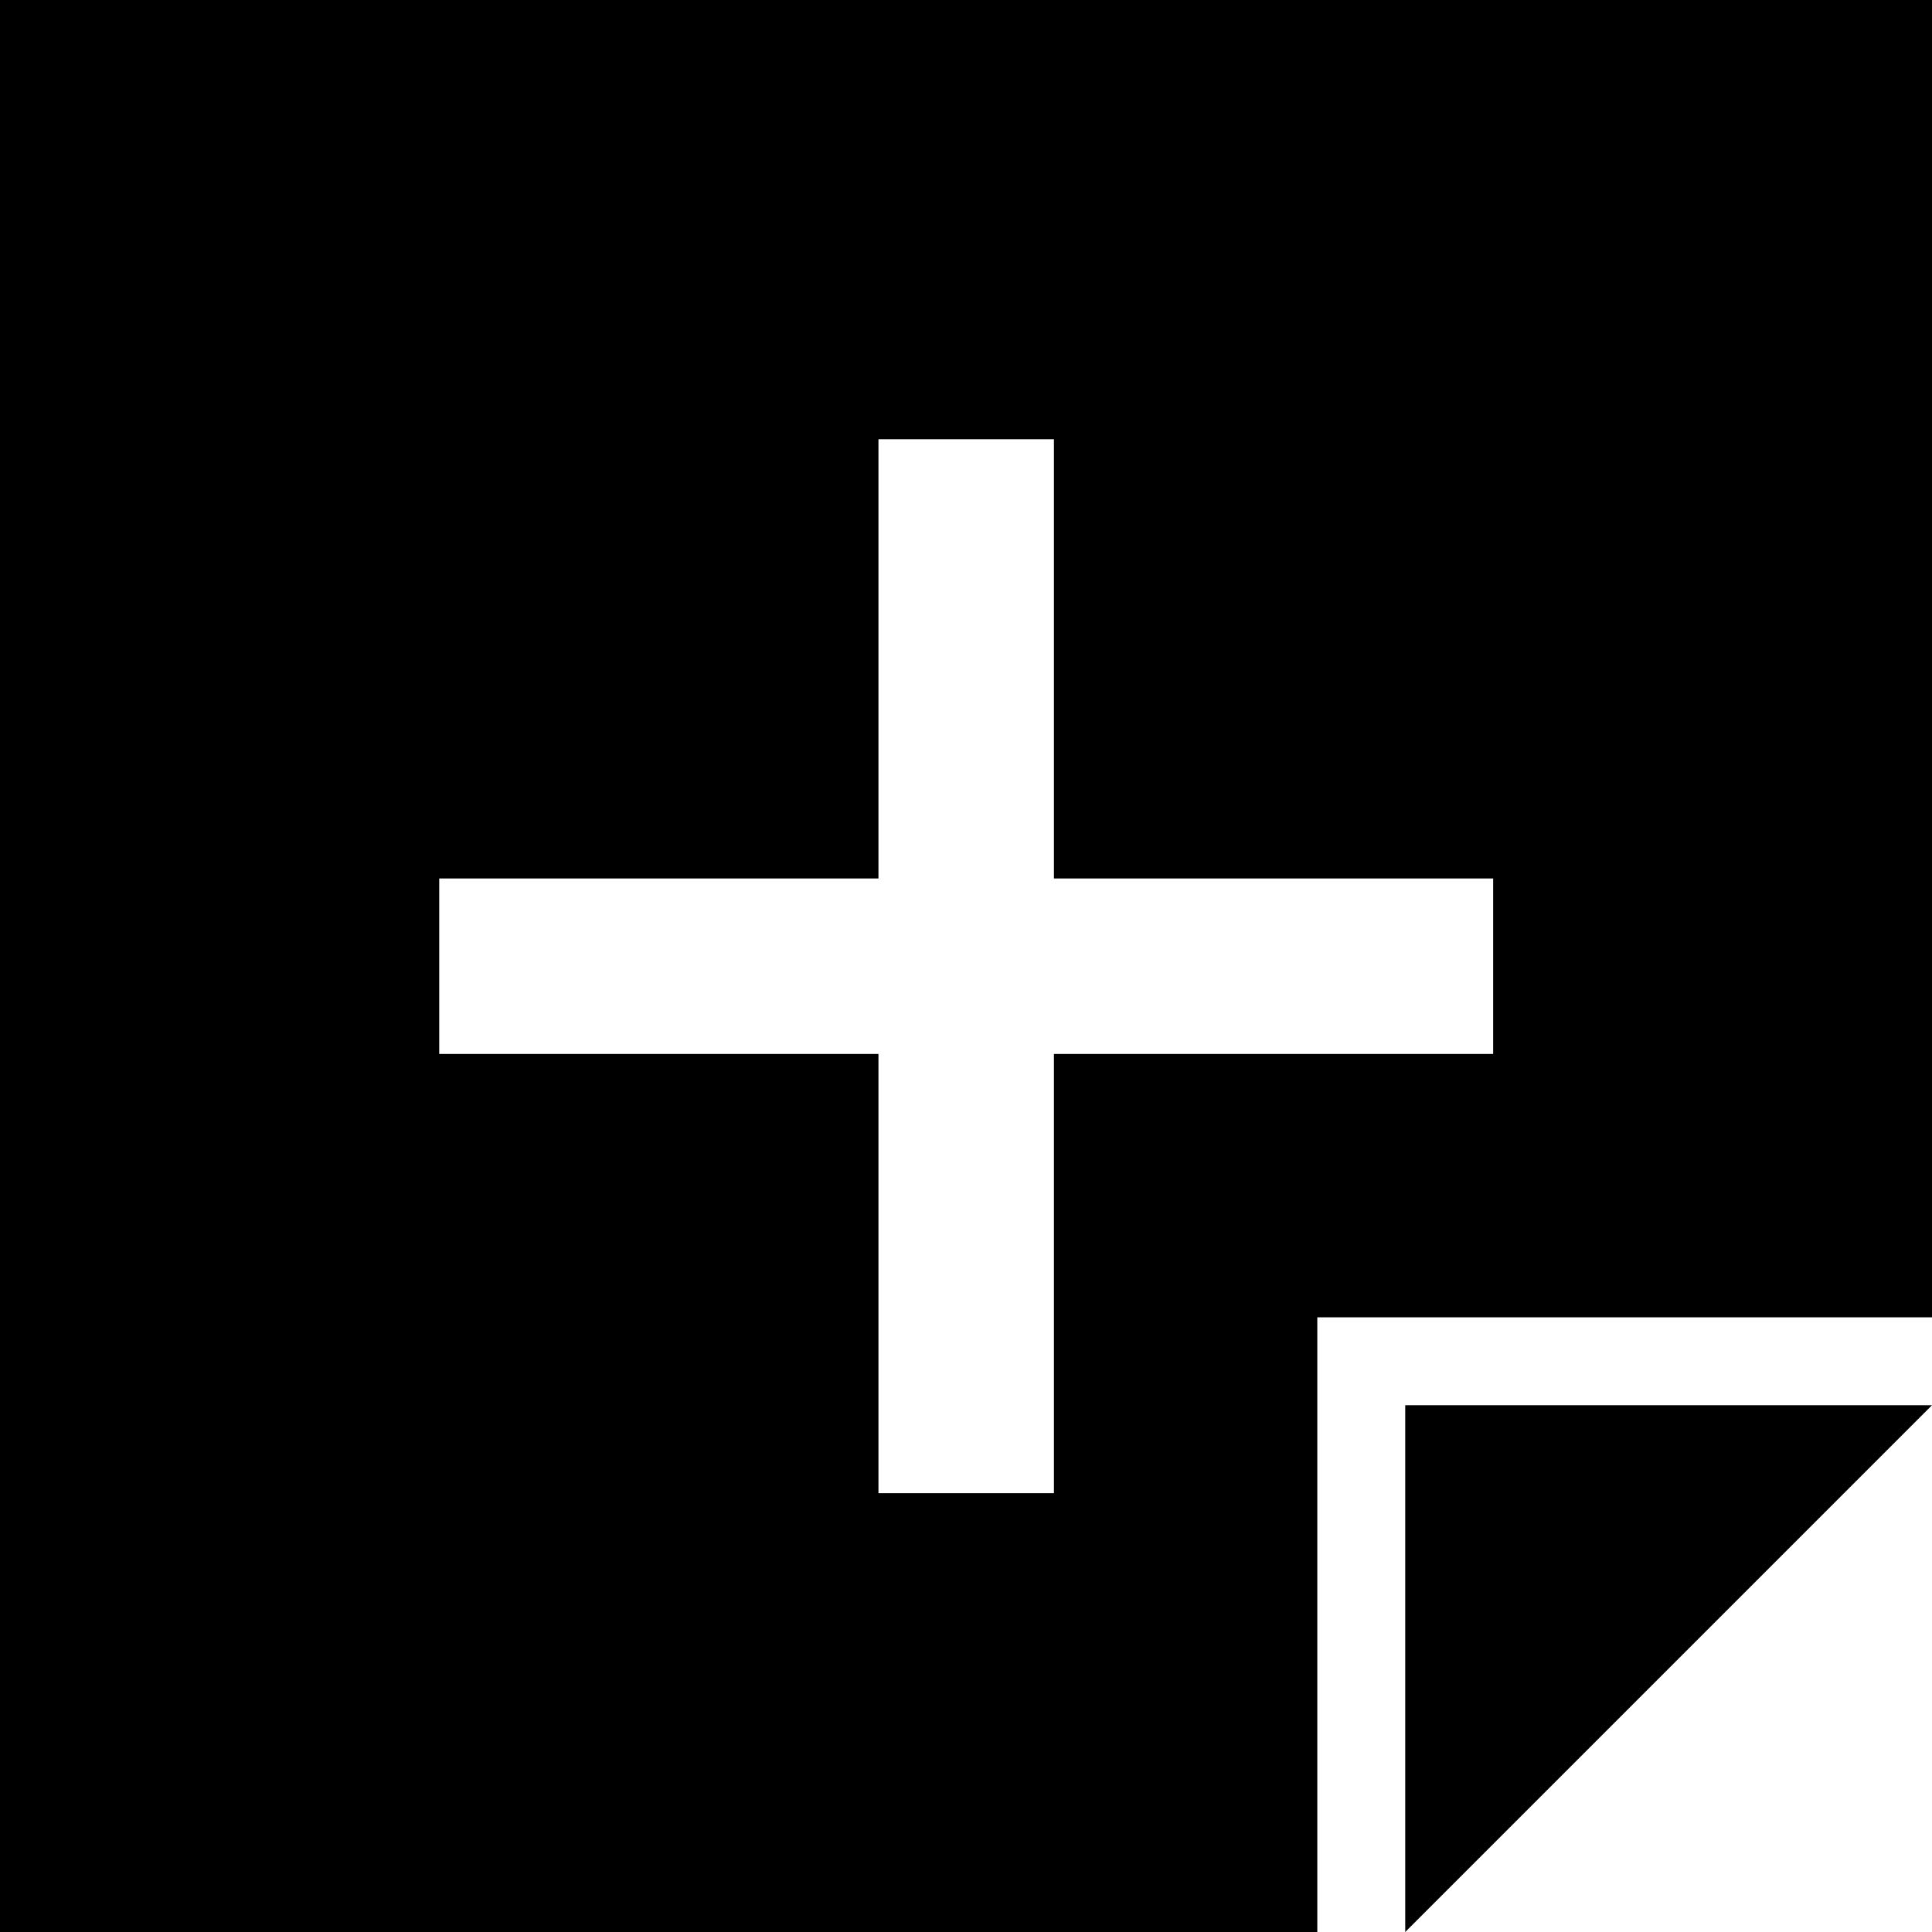
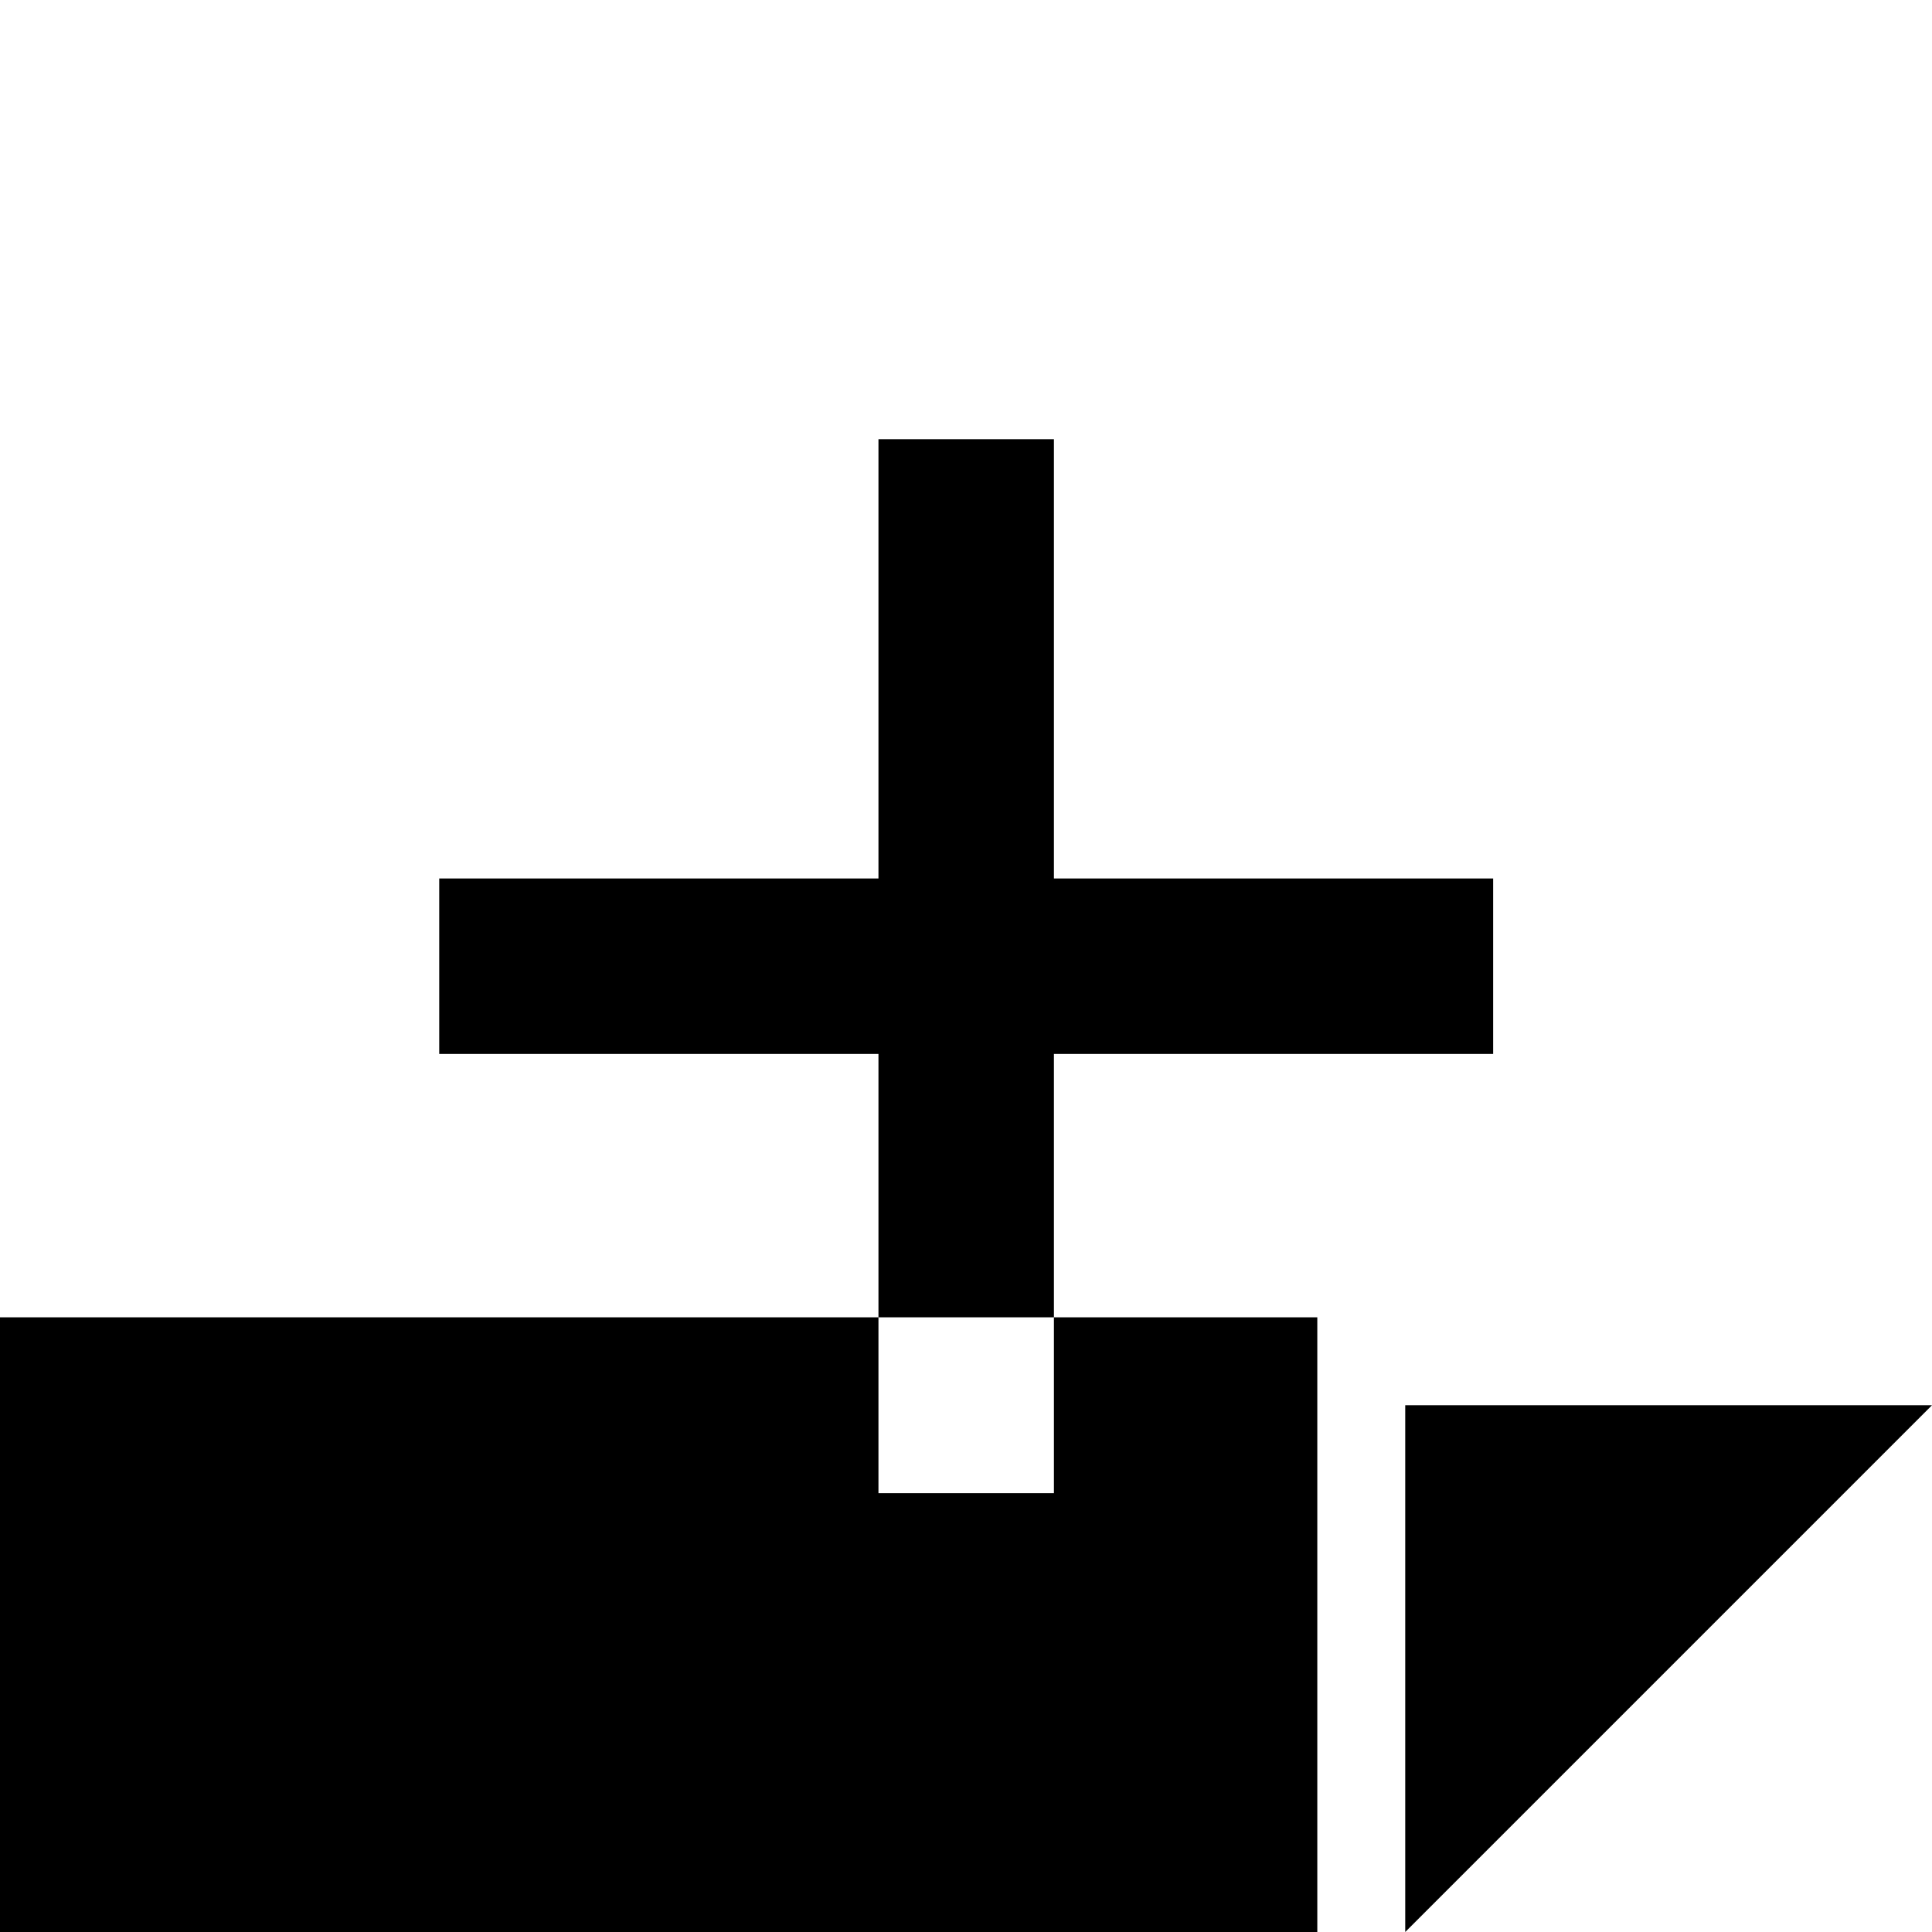
<svg xmlns="http://www.w3.org/2000/svg" fill="#000000" height="800px" width="800px" version="1.1" id="Layer_1" viewBox="0 0 512 512" enable-background="new 0 0 512 512" xml:space="preserve">
-   <path d="M372.4,512L512,372.4H372.4V512z M0,0v512h349.1V349.1H512V0H0z M395.6,279.3H279.3v116.4h-46.5V279.3H116.4v-46.5h116.4  V116.4h46.5v116.4h116.4V279.3z" />
+   <path d="M372.4,512L512,372.4H372.4V512z M0,0v512h349.1V349.1H512H0z M395.6,279.3H279.3v116.4h-46.5V279.3H116.4v-46.5h116.4  V116.4h46.5v116.4h116.4V279.3z" />
</svg>